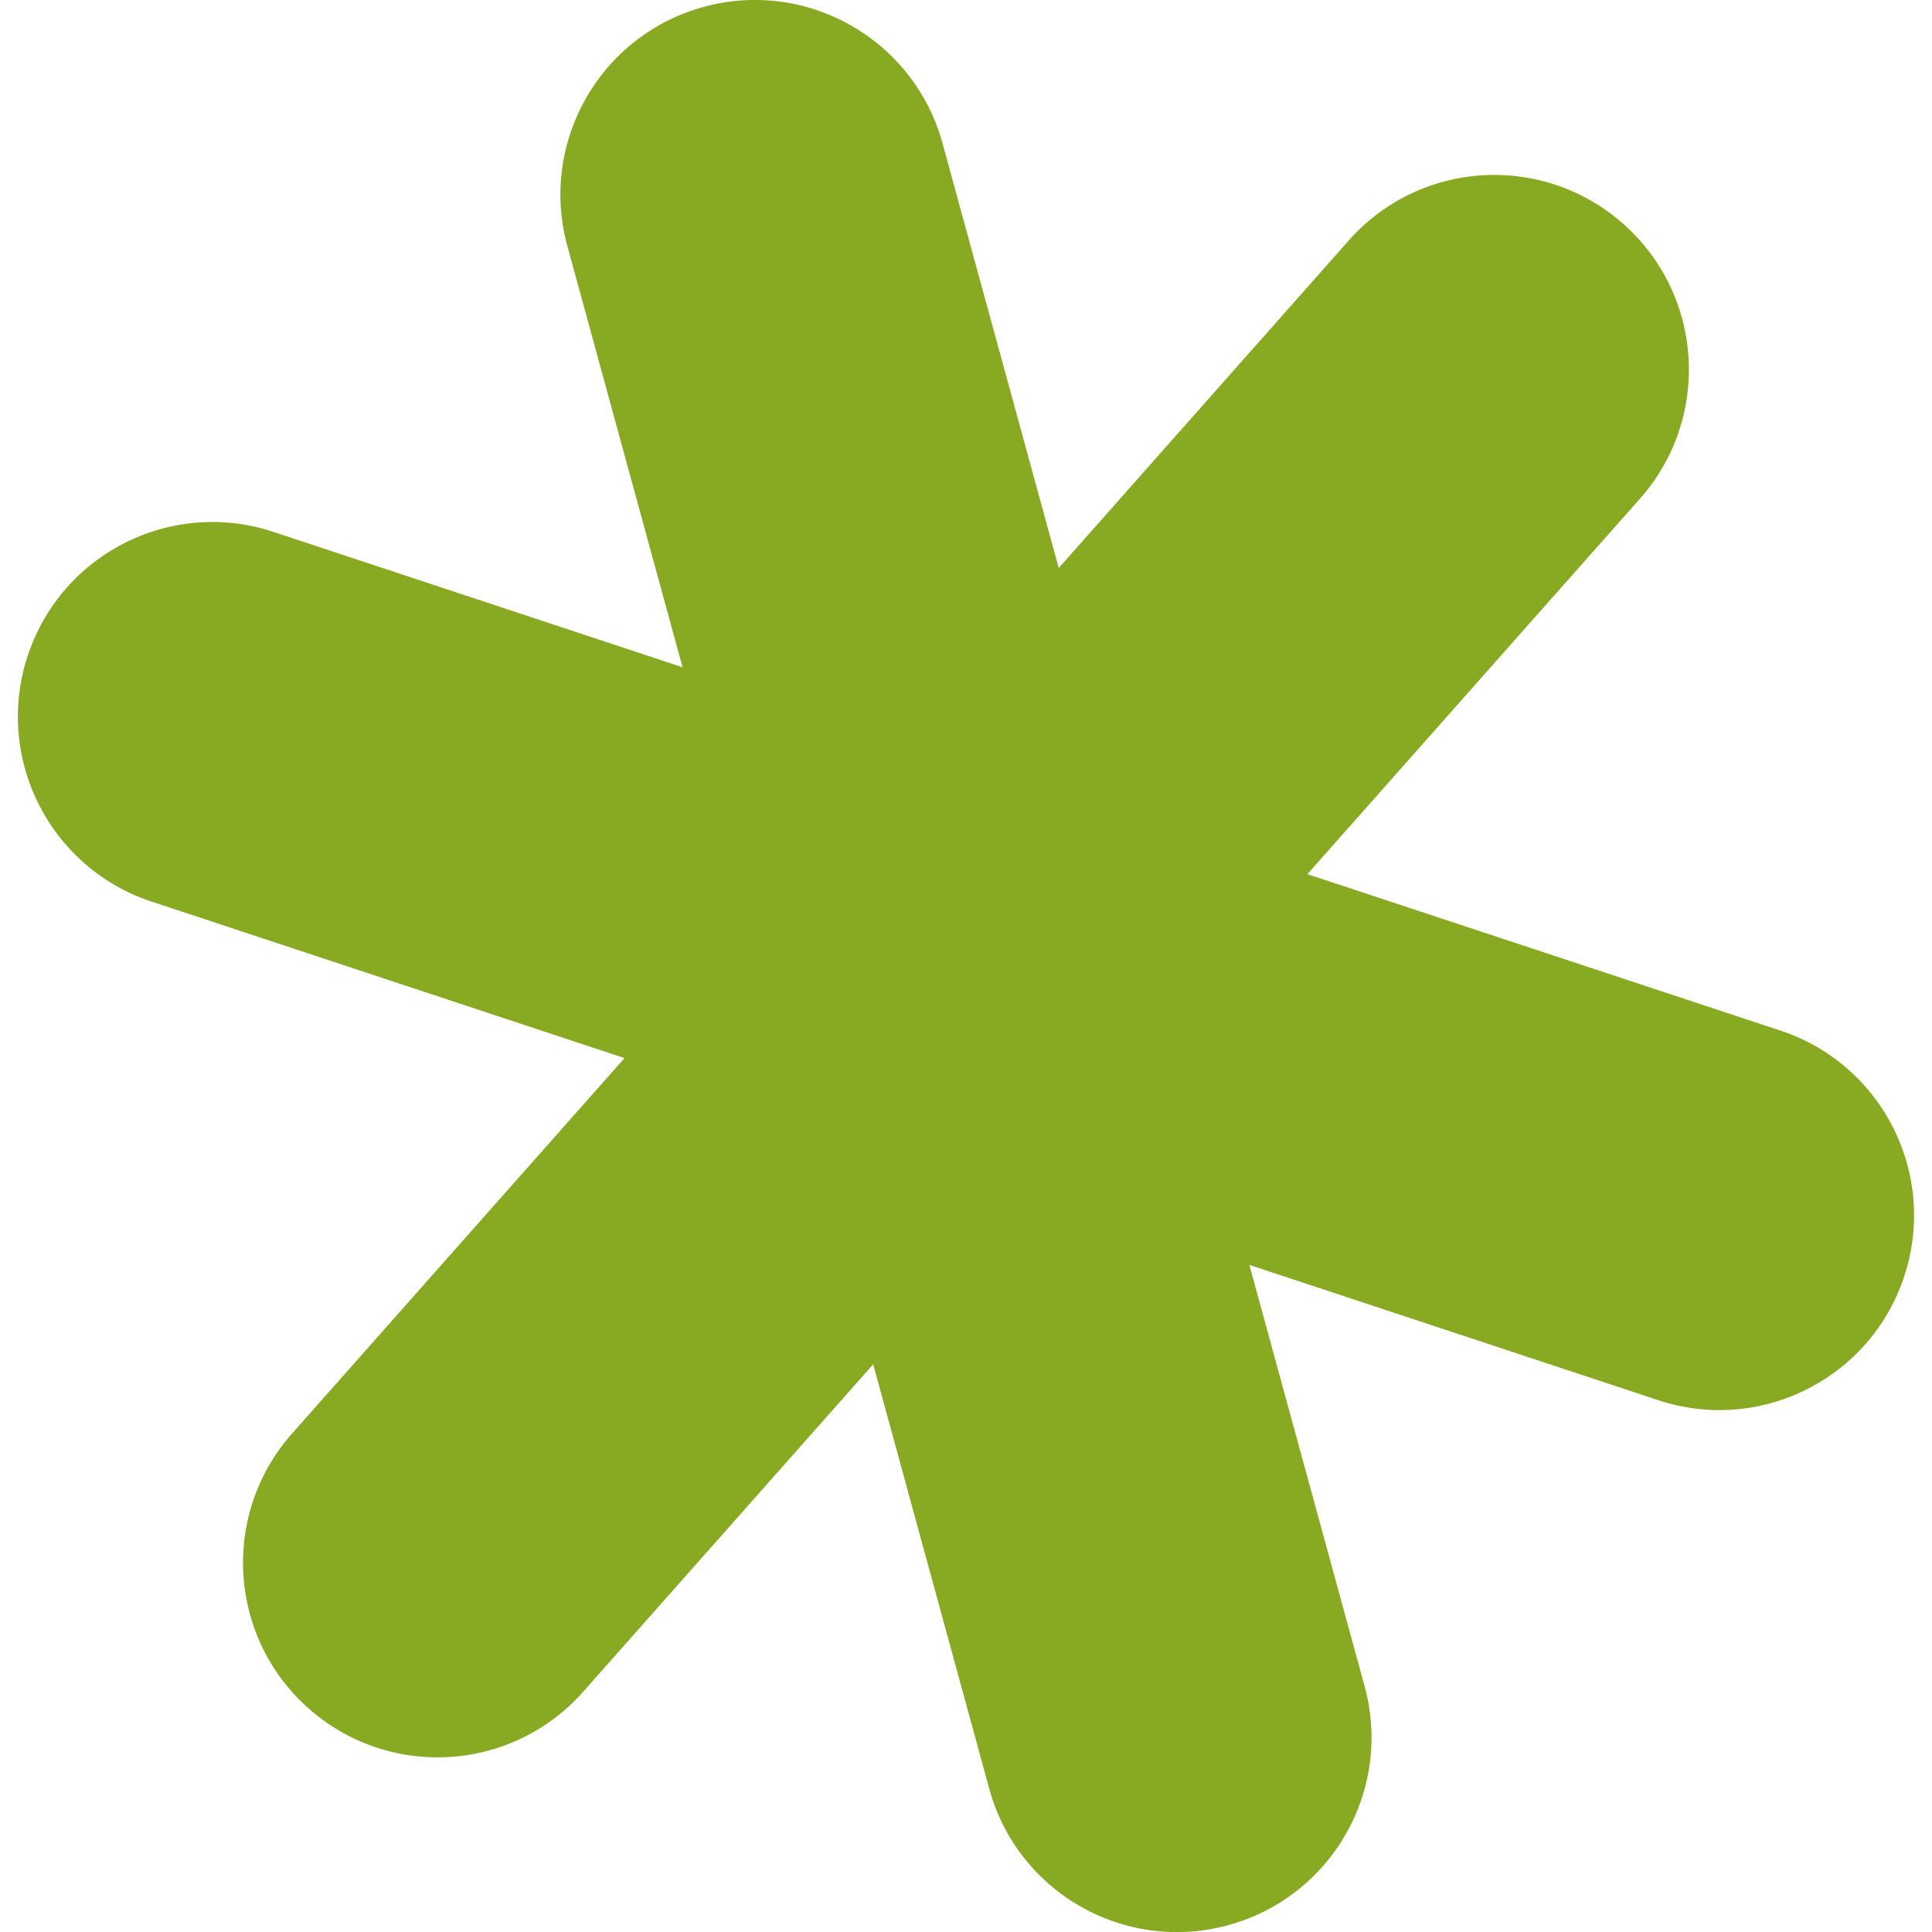
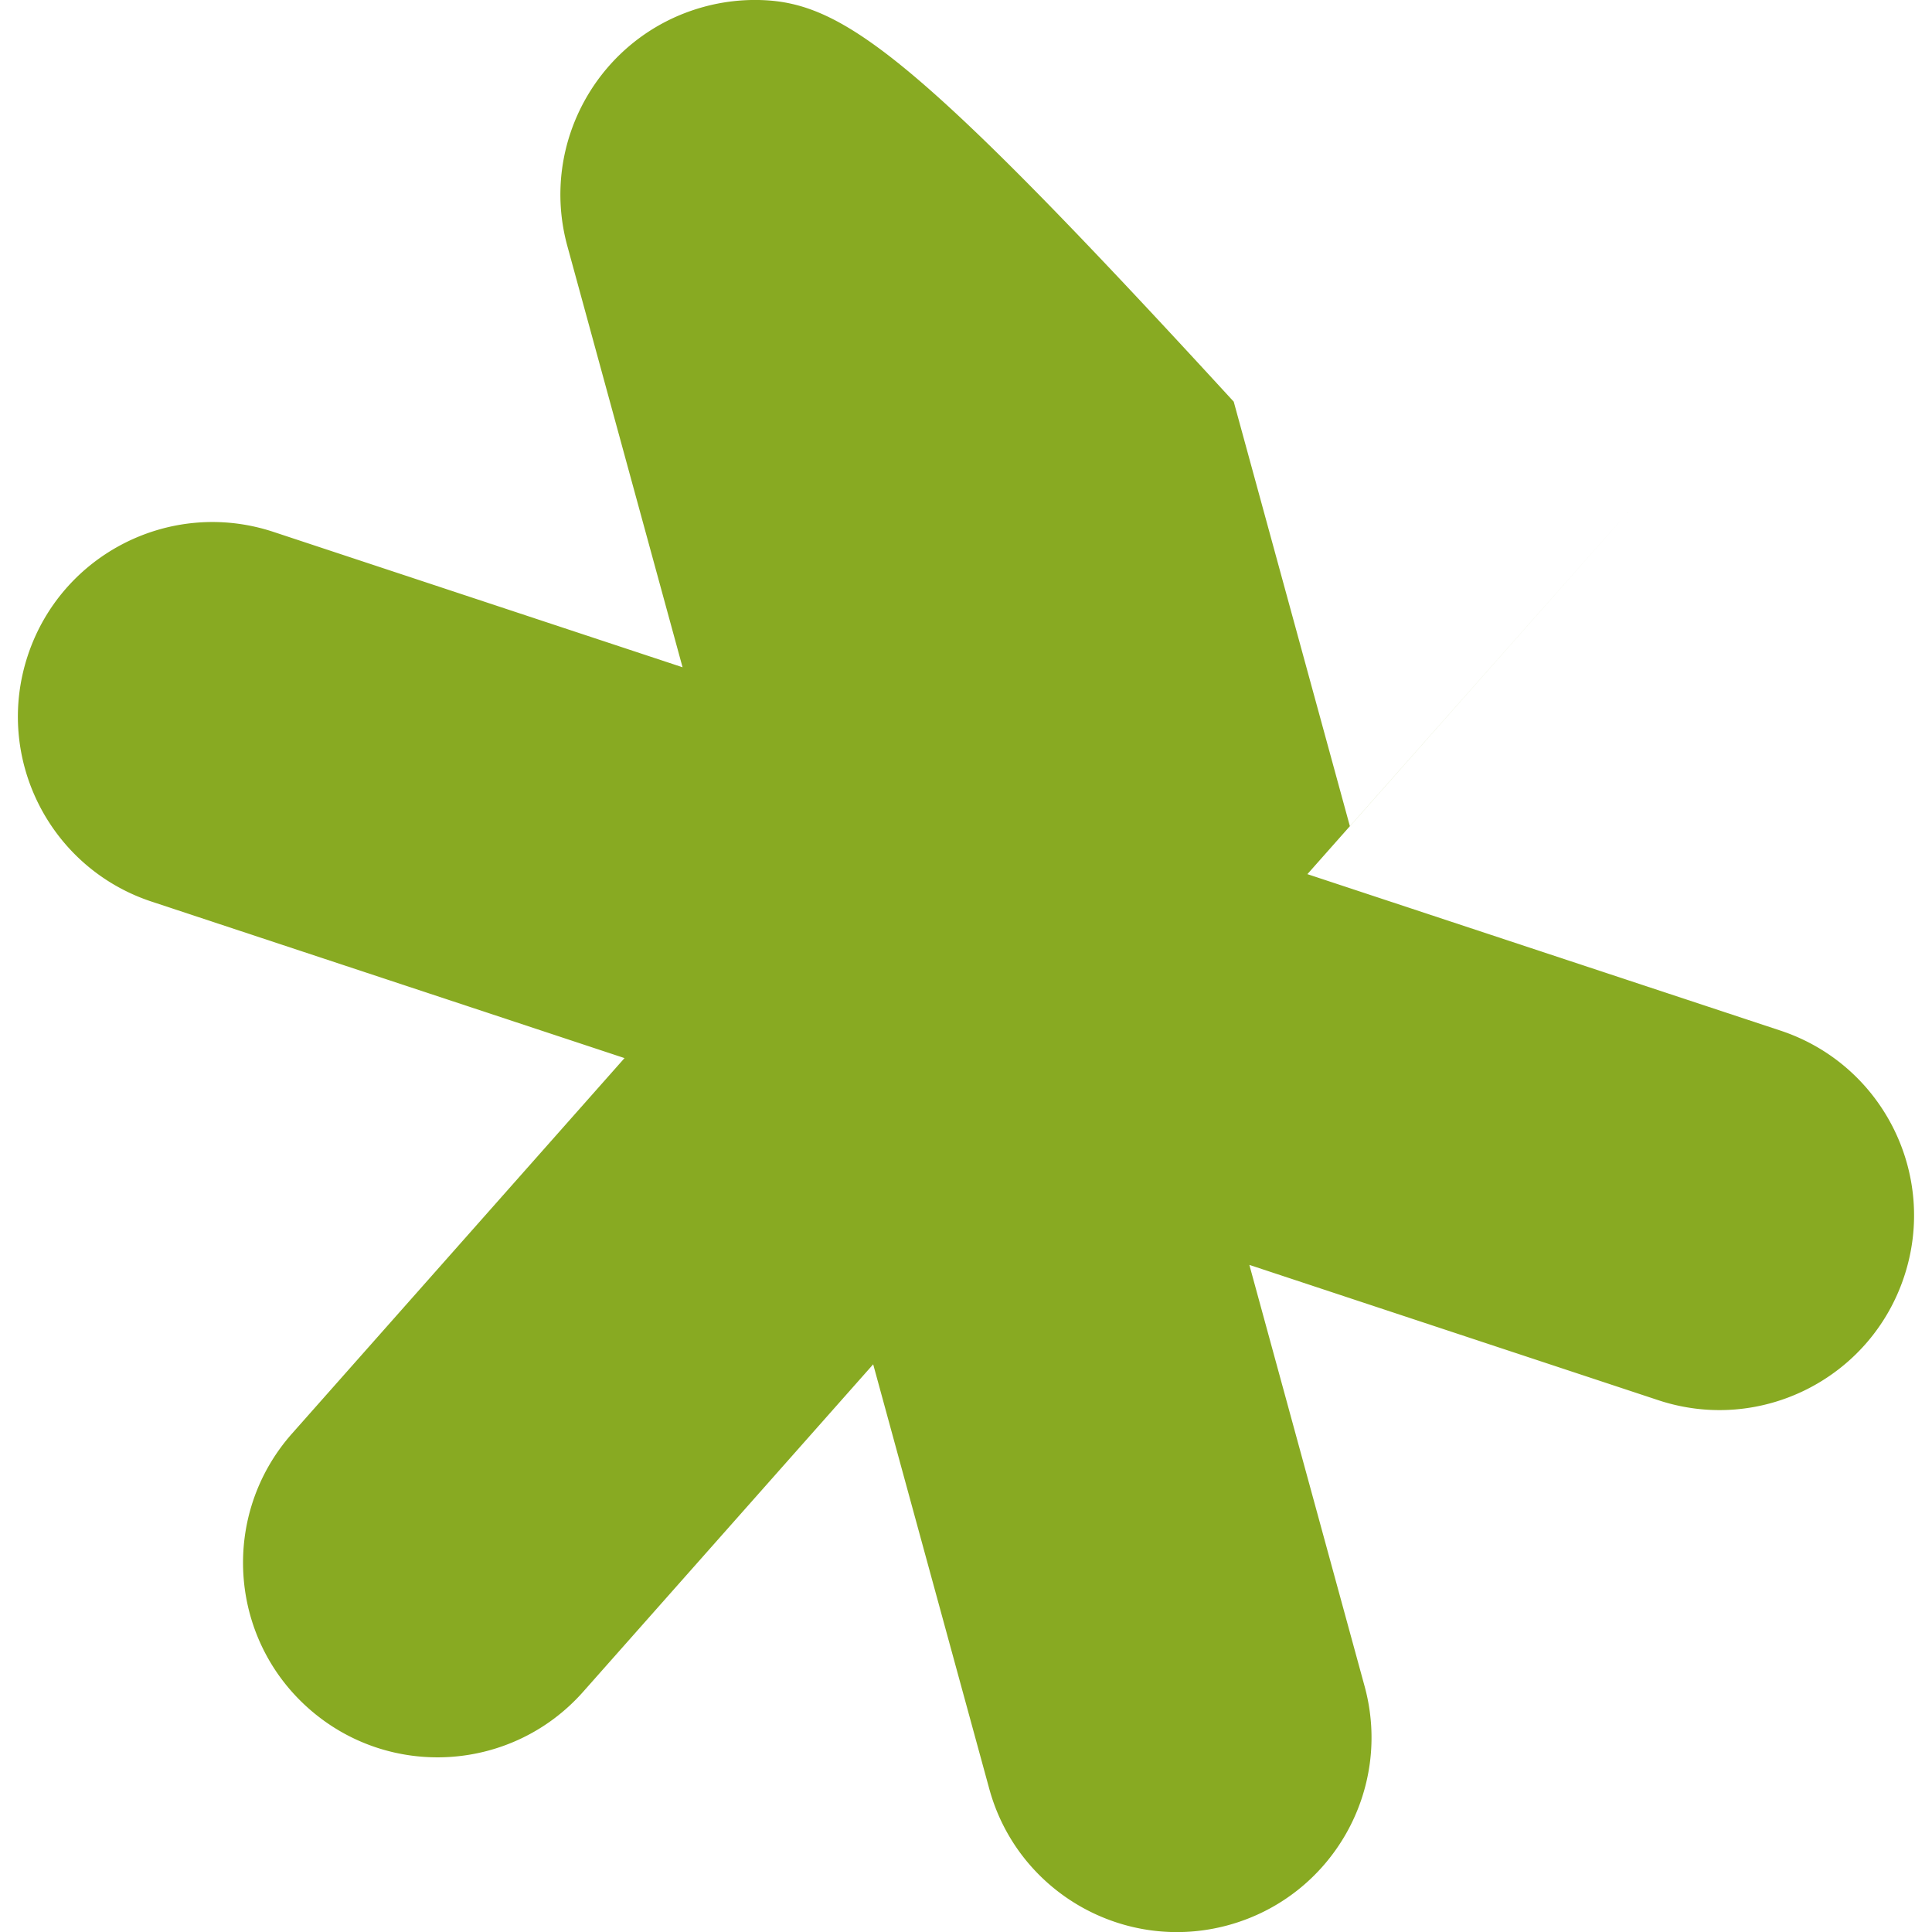
<svg xmlns="http://www.w3.org/2000/svg" role="img" width="32px" height="32px" viewBox="0 0 24 24">
  <title>Sourcegraph</title>
-   <path fill="#8a2e" d="M9.462.001a2.413 2.413 0 00-.722.085C7.453.439 6.695 1.769 7.048 3.057l1.431 5.232-5.08-1.681C2.131 6.188.764 6.876.345 8.144c-.419 1.268.269 2.635 1.535 3.055h0l5.878 1.945-4.131 4.665c-.885 1-.793 2.528.206 3.413.999.886 2.526.793 3.411-.206l3.603-4.068 1.442 5.273c.352 1.288 1.682 2.046 2.969 1.694 1.288-.353 2.046-1.682 1.693-2.97l-1.431-5.232 5.081 1.681c1.267.419 2.634-.269 3.053-1.536.42-1.268-.268-2.635-1.535-3.055l-5.878-1.944 4.131-4.664c.885-1.0.793-2.528-.206-3.413-.999-.886-2.526-.794-3.411.205v0l-3.603 4.069-1.443-5.274C11.422.734 10.491.037 9.462.001z" />
+   <path fill="#8a2e" d="M9.462.001a2.413 2.413 0 00-.722.085C7.453.439 6.695 1.769 7.048 3.057l1.431 5.232-5.08-1.681C2.131 6.188.764 6.876.345 8.144c-.419 1.268.269 2.635 1.535 3.055h0l5.878 1.945-4.131 4.665c-.885 1-.793 2.528.206 3.413.999.886 2.526.793 3.411-.206l3.603-4.068 1.442 5.273c.352 1.288 1.682 2.046 2.969 1.694 1.288-.353 2.046-1.682 1.693-2.97l-1.431-5.232 5.081 1.681c1.267.419 2.634-.269 3.053-1.536.42-1.268-.268-2.635-1.535-3.055l-5.878-1.944 4.131-4.664v0l-3.603 4.069-1.443-5.274C11.422.734 10.491.037 9.462.001z" />
</svg>